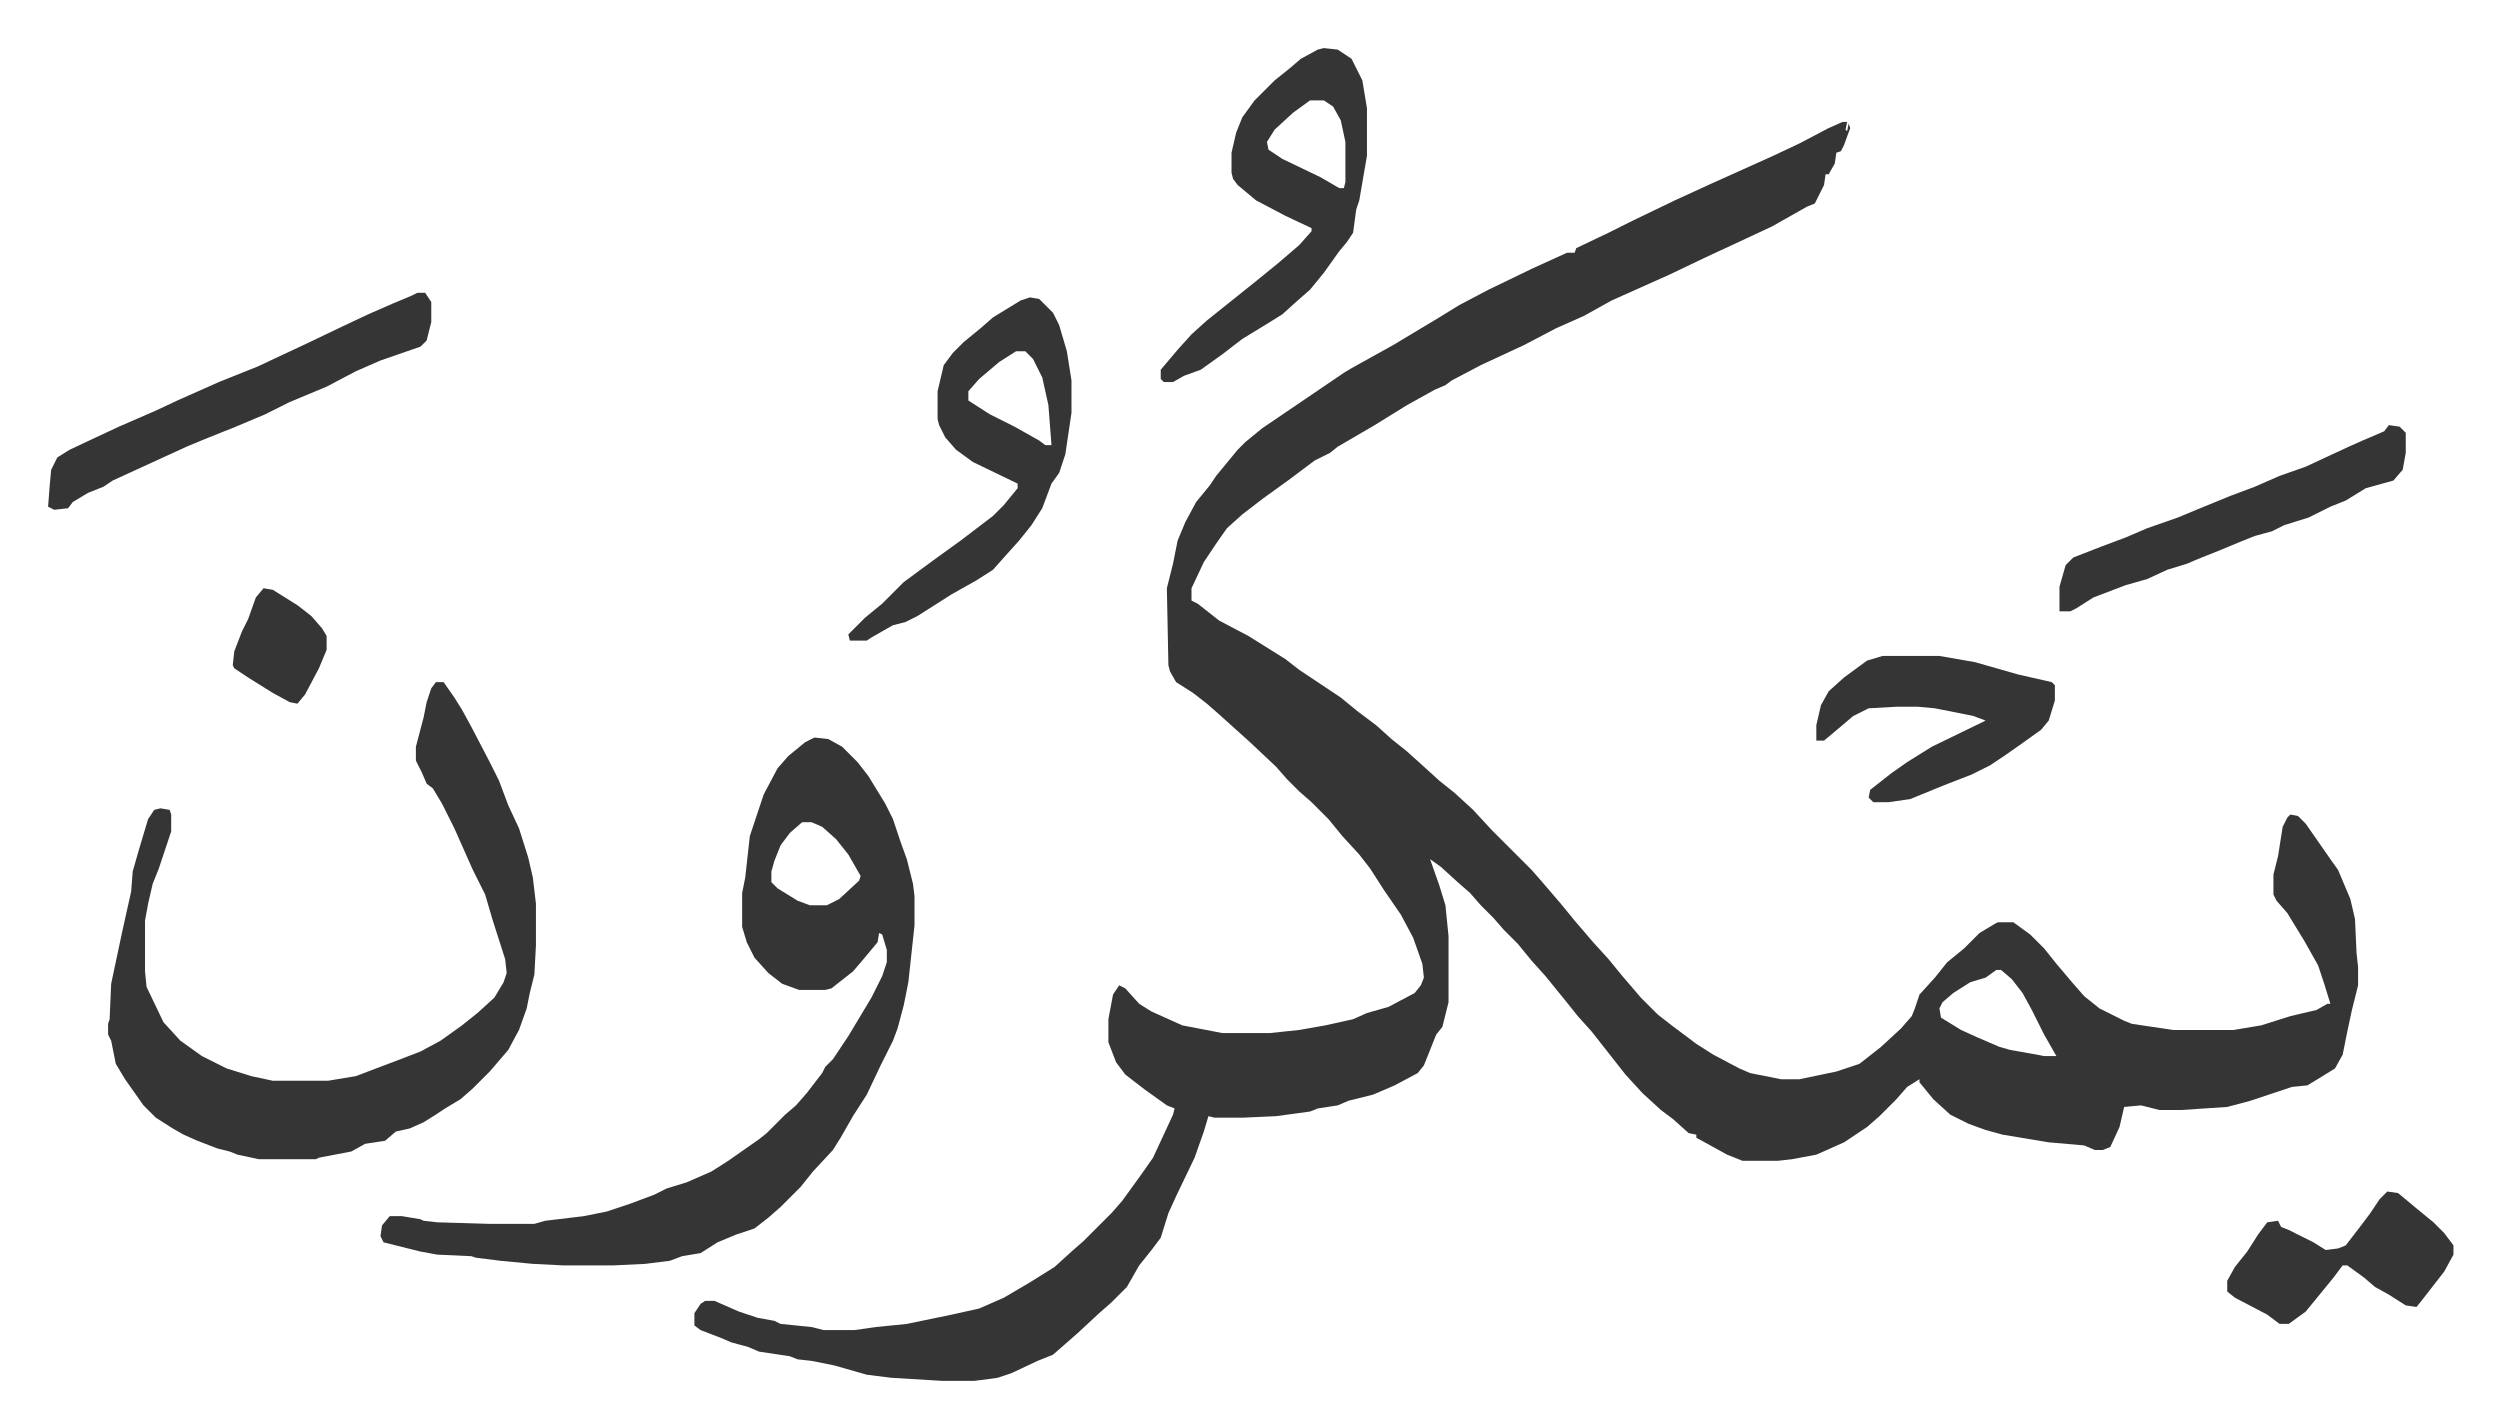
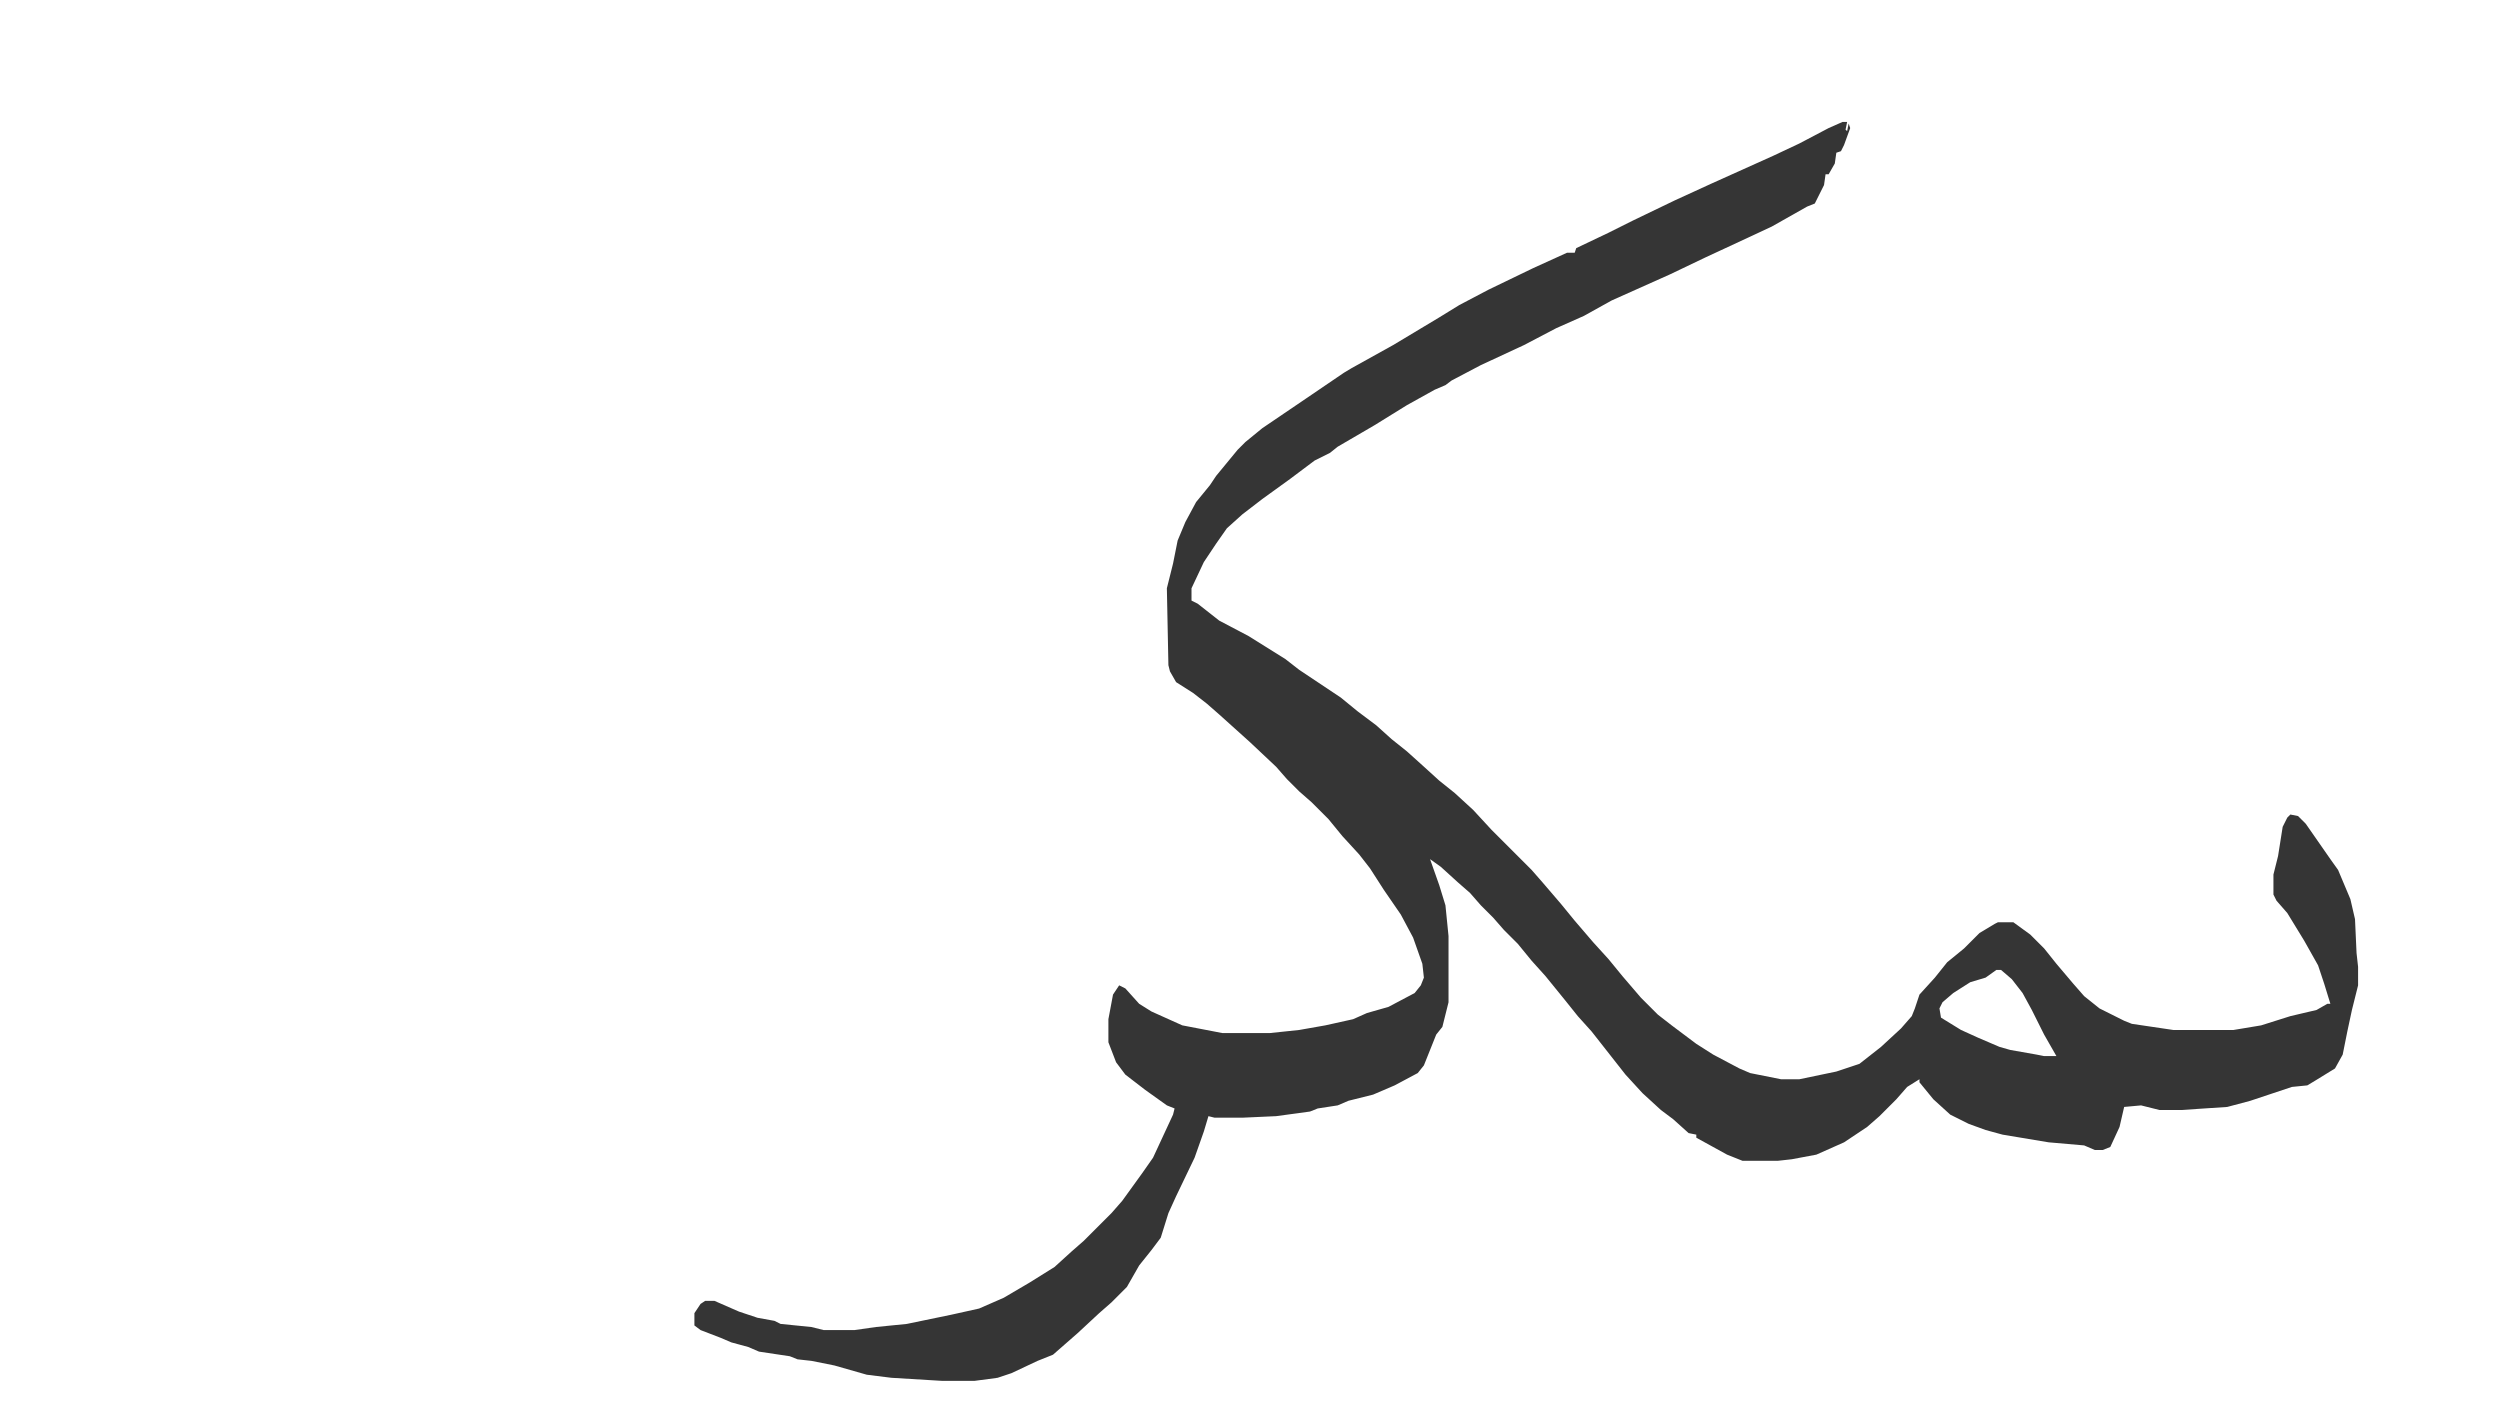
<svg xmlns="http://www.w3.org/2000/svg" role="img" viewBox="-31.24 242.76 1624.48 927.48">
  <path fill="#353535" id="rule_normal" d="M1166 322h3l-1 5 1 1 1-5 1 3-4 11-2 4-3 1-1 7-4 7h-2l-1 7-6 12-5 2-23 13-15 7-28 13-23 11-38 17-18 10-18 8-21 11-28 13-19 10-4 3-7 3-18 10-21 13-24 14-5 4-10 5-16 12-18 13-13 10-10 9-7 10-8 12-8 17v8l4 2 14 11 19 10 24 15 9 7 15 10 12 8 11 9 12 9 10 9 10 8 10 9 11 10 10 8 12 11 12 13 26 26 7 8 12 14 9 11 12 14 10 11 9 11 12 14 11 11 9 7 16 12 11 7 17 9 7 3 20 4h12l24-5 15-5 14-11 13-12 7-8 2-5 3-9 10-11 8-10 11-9 10-10 10-6 2-1h10l11 8 9 9 8 10 11 13 7 8 10 8 16 8 5 2 27 4h39l18-3 19-6 17-4 7-4h2l-4-13-4-12-9-16-11-18-7-8-2-4v-13l3-12 3-19 3-6 2-2 5 1 5 5 16 23 5 7 8 19 3 13 1 22 1 9v12l-4 16-3 14-3 15-5 9-13 8-5 3-10 1-27 9-15 4-30 2h-14l-12-3-11 1-3 13-6 13-5 2h-5l-7-3-23-2-30-5-11-3-11-4-12-6-11-10-9-11v-2l-8 5-7 8-11 11-8 7-15 10-18 8-16 3-9 1h-23l-10-4-20-11v-2l-5-1-10-9-8-6-12-11-11-12-11-14-11-14-9-10-8-10-13-16-9-10-9-11-9-9-7-8-8-8-7-8-8-7-11-10-7-5 6 17 4 13 2 20v43l-4 16-4 5-8 20-4 5-15 8-14 6-16 4-7 3-13 2-5 2-22 3-22 1h-18l-4-1-3 10-6 17-12 25-5 11-5 16-6 8-8 10-8 14-10 10-8 7-14 13-8 7-8 7-10 4-17 8-9 3-15 2h-21l-33-2-16-2-21-6-15-3-9-1-5-2-20-3-7-3-11-3-7-3-13-5-4-3v-8l4-6 3-2h6l16 7 12 4 11 2 4 2 20 2 8 2h20l14-2 20-2 29-6 18-4 16-7 17-10 16-10 11-10 8-7 18-18 7-8 13-18 7-10 13-28 1-4-5-2-14-10-13-10-6-8-5-13v-15l3-16 4-6 4 2 9 10 8 5 20 9 26 5h31l19-2 17-3 18-4 9-4 14-4 17-9 4-5 2-5-1-9-6-17-8-15-11-16-9-14-7-9-11-12-9-11-11-11-8-7-8-8-7-8-17-16-10-9-10-9-8-7-9-7-11-7-4-7-1-4-1-50 4-16 3-15 5-12 7-13 9-11 4-6 14-17 5-5 11-9 28-19 25-17 5-3 27-15 20-12 10-6 13-8 19-10 29-14 22-10h5l1-3 21-10 16-8 27-13 24-11 40-18 17-8 19-10zm100 551l-7 5-10 3-11 7-7 6-2 4 1 6 13 8 11 5 14 6 7 2 17 3 5 1h8l-8-14-8-16-6-11-7-9-7-6z" />
-   <path fill="#353535" id="rule_normal" d="M498 722l9 1 9 5 10 10 7 9 11 18 5 10 5 15 4 11 4 16 1 8v19l-4 37-3 15-4 15-3 8-8 16-9 19-9 14-8 14-5 8-13 14-8 10-13 13-8 7-9 7-12 4-12 5-11 7-12 2-8 3-16 2-21 1h-32l-20-1-21-2-16-2-3-1-22-1-11-2-12-3-12-3-2-4 1-7 5-6h8l12 2 2 1 9 1 34 1h29l7-2 25-3 15-3 15-5 16-6 8-4 13-4 16-7 11-7 20-14 5-4 5-5 7-7 7-6 7-8 10-13 2-4 5-5 10-15 15-25 7-14 3-9v-8l-3-10-2-1-1 6-10 12-6 7-14 11-4 1h-17l-11-4-9-7-9-10-5-10-3-10v-22l2-10 3-27 9-27 9-17 7-8 11-9zm-8 55l-8 7-6 8-4 10-2 7v7l4 4 13 8 8 3h11l8-4 13-12 1-3-8-14-8-10-9-8-7-3zm-238-91h5l7 10 5 8 6 11 12 23 6 12 6 16 7 15 6 19 3 13 2 17v27l-1 19-3 12-2 10-5 14-7 13-12 14-11 11-8 7-10 6-6 4-8 5-9 4-9 2-7 6-13 2-9 5-21 4-2 1h-37l-14-3-5-2-8-2-13-5-9-4-7-4-11-7-8-8-12-17-6-10-3-15-2-4v-7l1-3 1-23 7-33 6-27 1-13 4-14 6-20 4-6 4-1 6 1 1 3v11l-8 24-4 10-3 13-2 11v33l1 10 11 23 11 12 14 10 16 8 16 5 14 3h36l18-3 29-11 13-5 13-7 14-10 10-8 11-10 6-10 2-6-1-9-8-25-5-17-8-16-12-27-8-16-6-10-4-3-3-7-4-8v-9l5-19 2-10 3-9zm386-250l6 1 9 9 4 8 5 17 3 19v21l-4 27-4 12-5 7-6 16-7 11-8 10-9 10-8 9-11 7-16 9-22 14-8 4-8 2-14 8-3 2h-11l-1-4 11-11 11-9 14-14 19-14 18-13 21-16 7-7 9-11v-3l-29-14-11-8-7-8-4-8-1-4v-18l4-17 6-8 7-7 11-9 8-7 18-11zm-9 35l-11 7-13 11-7 8v6l14 9 16 8 16 9 4 3h4l-2-26-4-18-6-12-5-5zm200-197l9 1 9 6 7 14 3 18v31l-5 29-2 6-2 15-4 6-5 6-10 14-9 11-8 7-10 9-8 5-18 11-13 10-14 10-11 4-7 4h-6l-2-2v-6l11-13 9-10 10-9 10-8 10-8 10-8 16-13 14-12 8-9v-2l-17-8-19-10-12-10-3-4-1-4v-13l3-13 4-10 8-11 13-13 10-8 7-6 11-6zm-9 34l-11 8-12 11-5 8 1 5 9 6 25 12 12 7h3l1-4v-26l-3-14-5-9-6-4zM240 433h5l4 6v13l-3 12-4 4-26 9-16 7-19 10-24 10-16 8-19 8-20 8-12 5-24 11-24 11-6 4-10 4-10 6-3 4-9 1-4-2 1-13 1-11 4-8 8-5 17-8 15-7 23-10 15-7 27-12 25-10 32-15 23-11 17-8 16-7 12-5zm952 236h37l23 4 28 8 22 5 2 2v10l-4 13-5 6-14 10-10 7-9 6-12 6-18 7-22 9-14 2h-10l-3-3 1-5 14-11 10-7 16-10 35-17-8-3-25-5-11-1h-14l-18 1-10 5-13 11-6 5h-5v-10l3-13 5-9 10-9 15-11zm329-150l7 1 4 4v13l-2 11-6 7-18 5-13 8-10 4-14 7-16 5-8 4-11 3-10 4-12 5-15 6-7 3-13 4-13 6-14 4-21 8-11 7-4 2h-7v-16l4-14 5-5 18-7 16-6 14-6 20-7 12-5 22-9 16-6 16-7 17-6 28-13 9-4 14-6zm-1 498l7 1 12 10 11 9 7 7 6 8v6l-6 11-14 18-4 5-7-1-11-7-9-5-7-6-11-8h-3l-6 8-9 11-9 11-11 8h-6l-8-6-21-11-5-4v-7l5-9 8-10 7-11 6-8 7-1 2 4 5 2 16 8 8 5 8-1 5-2 10-13 6-8 6-9zM140 625l6 1 16 10 9 7 7 8 3 5v9l-5 12-9 17-5 6-5-1-11-6-16-10-9-6-1-2 1-9 5-13 4-8 5-14z" />
</svg>